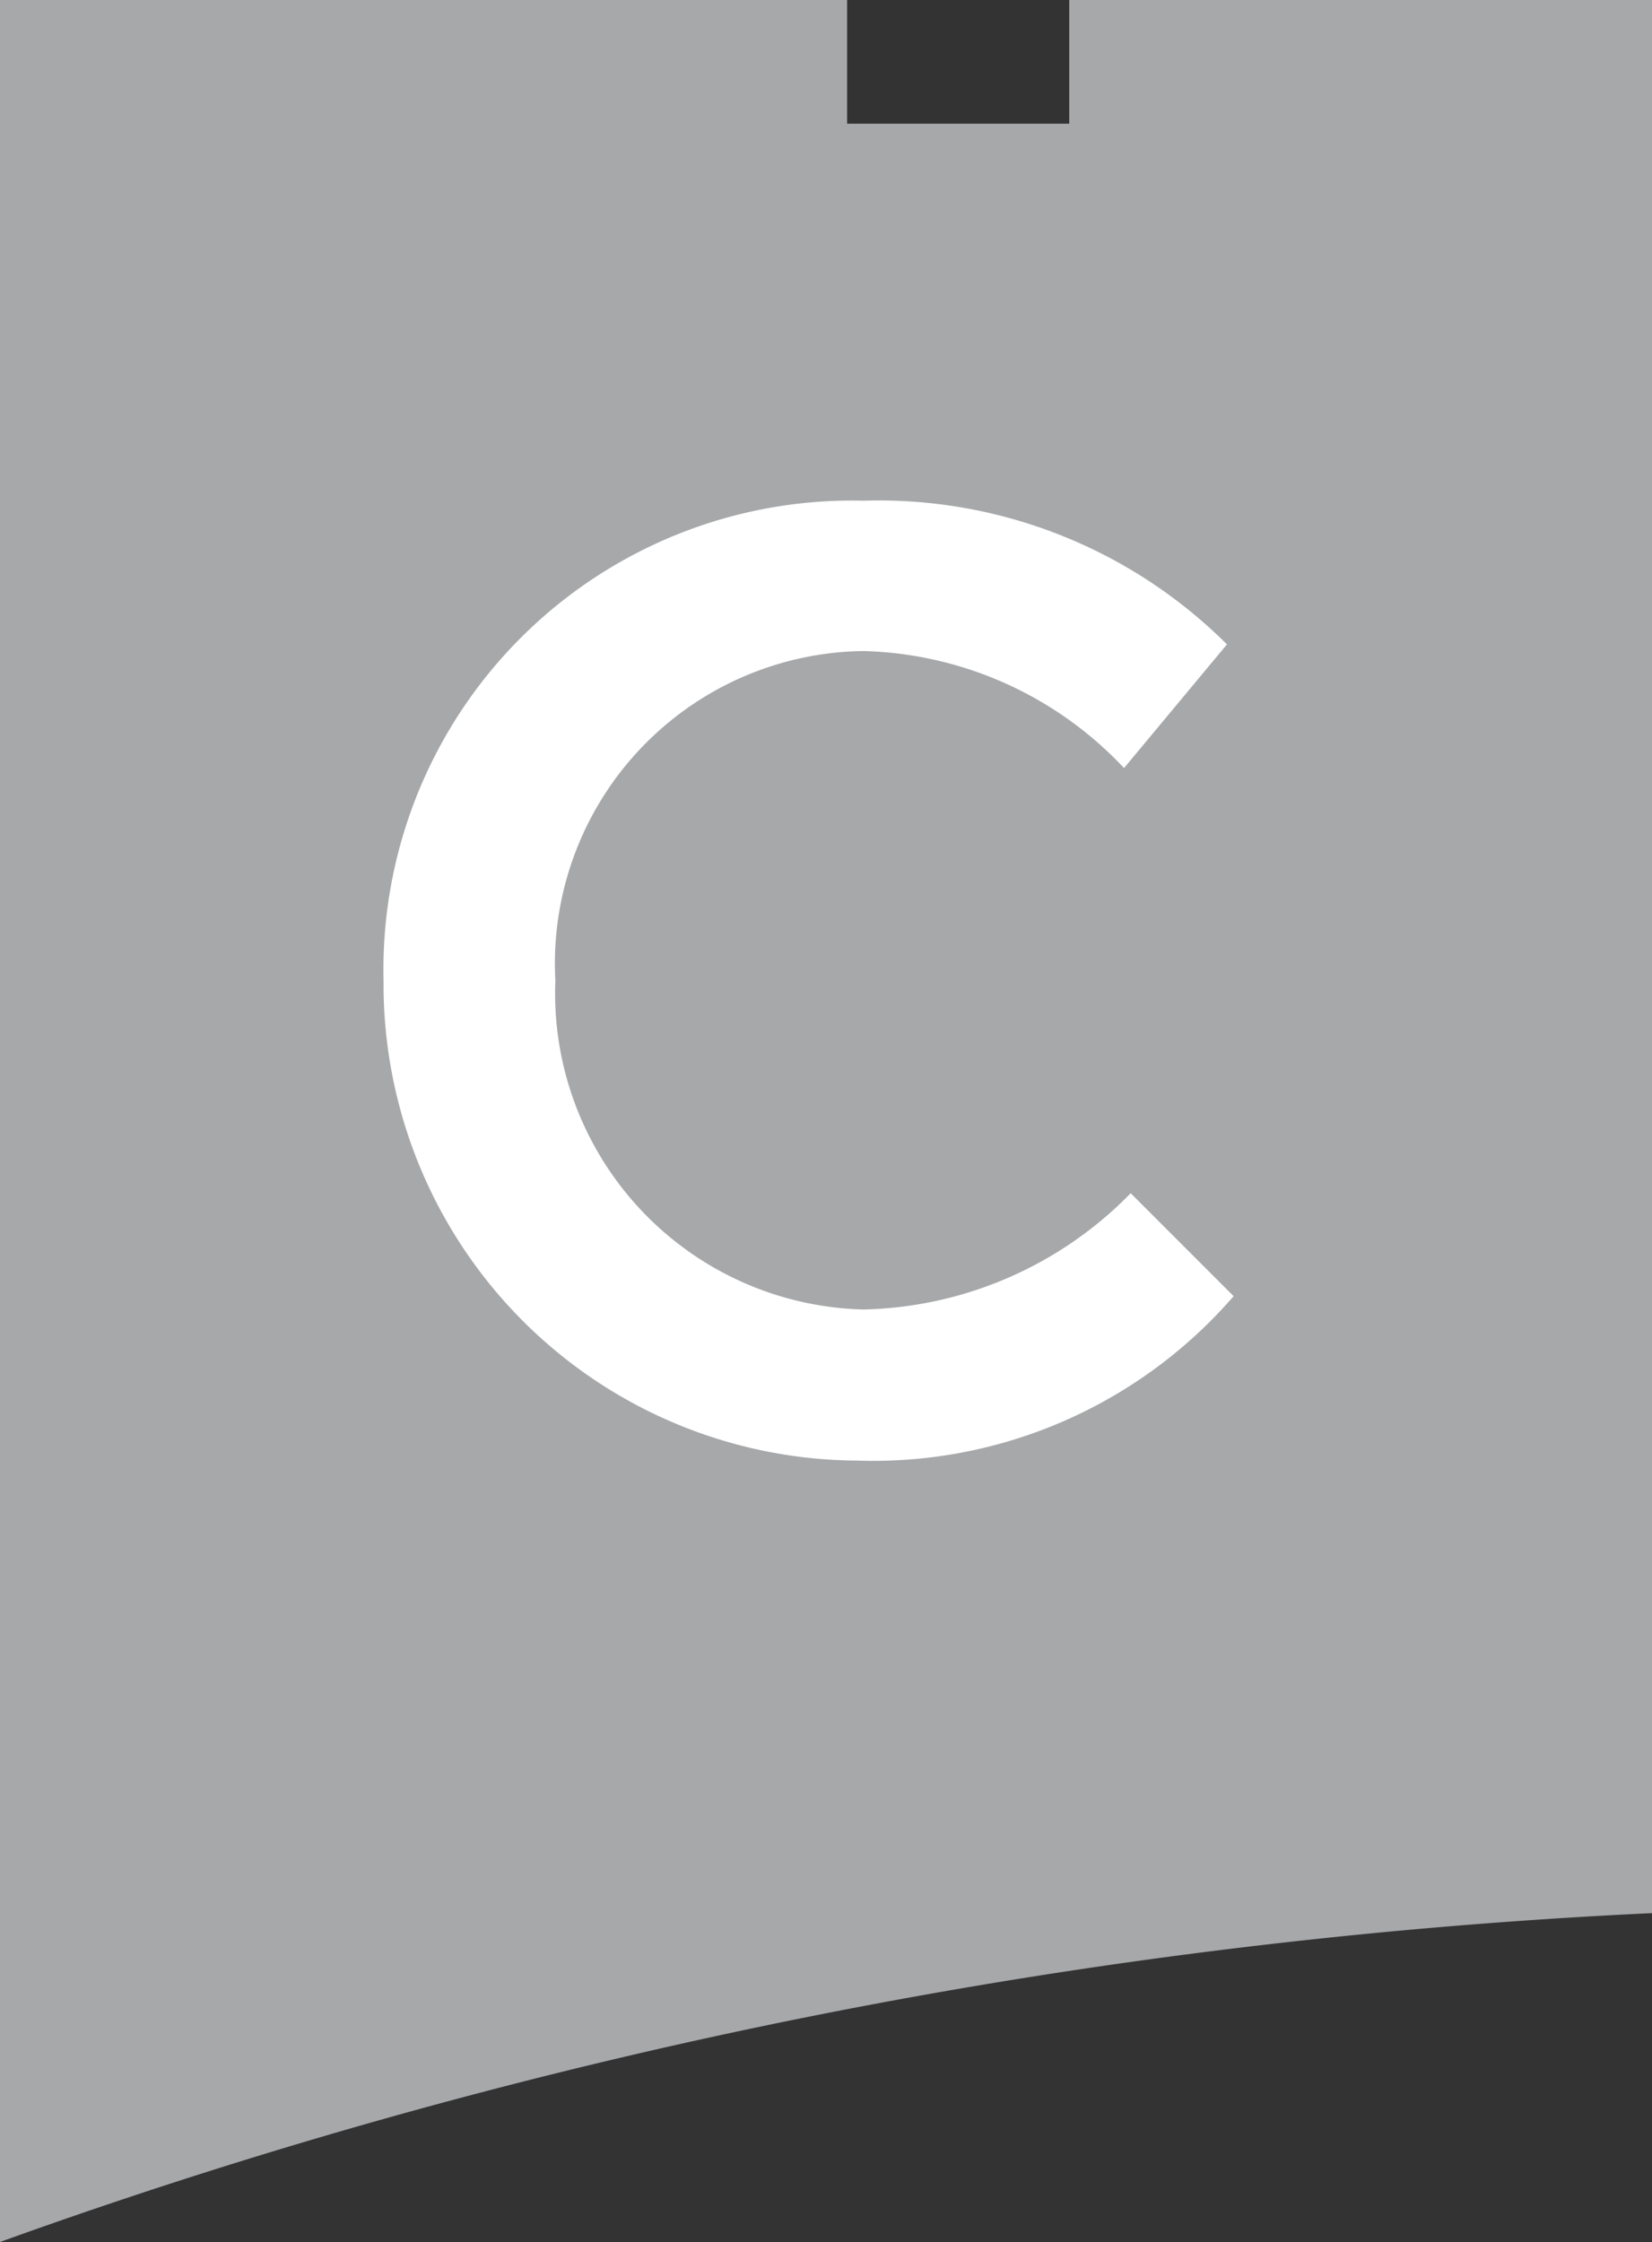
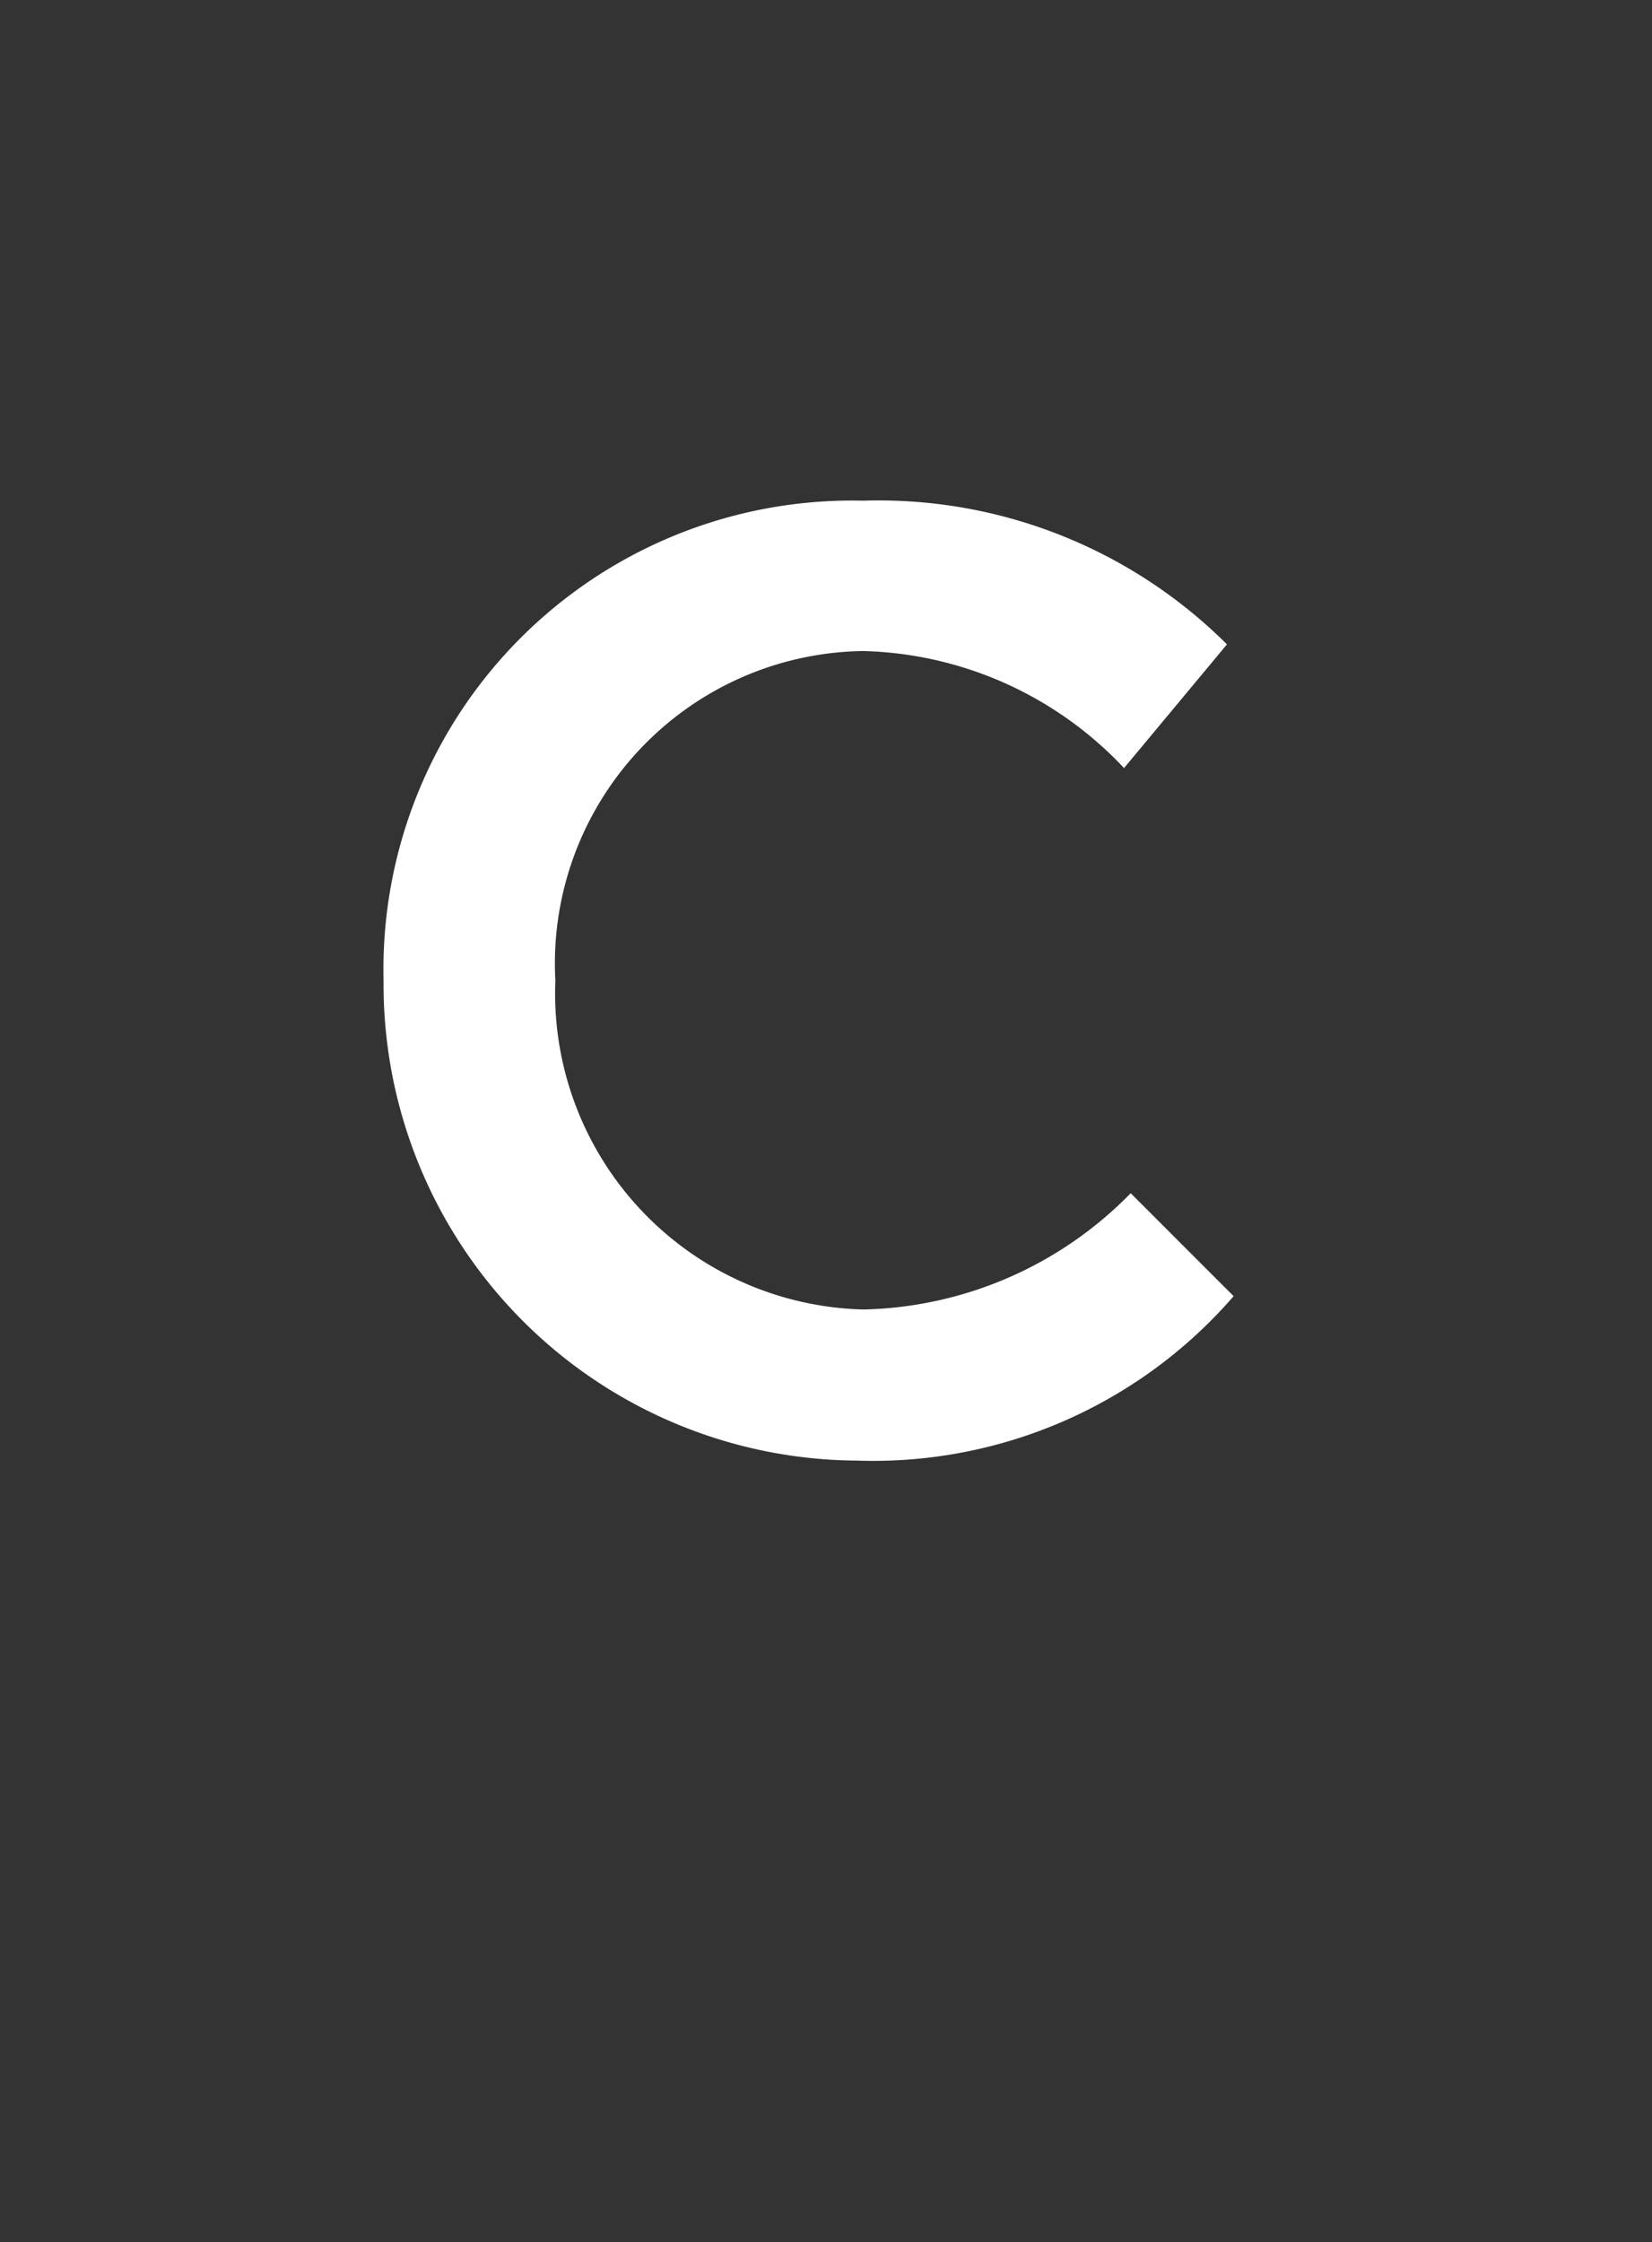
<svg xmlns="http://www.w3.org/2000/svg" viewBox="0 0 22.31 30.27">
  <rect x="0" y="0" width="22.31" height="30.27" fill="#333333" stroke="none" />
  <defs>
    <style>.cls-1{fill:#a6a8aa;}.cls-2{fill:#fff;}</style>
  </defs>
  <title>apto-21Recurso 23</title>
  <g id="Capa_2" data-name="Capa 2">
    <g id="Layer_1" data-name="Layer 1">
-       <path class="cls-1" d="M22.31,0H14.44V1.67h-3V0H0V30.27a76.44,76.44,0,0,1,22.31-4.44Z" />
-       <path class="cls-2" d="M5.18,13.24h0a6.33,6.33,0,0,1,6.48-6.48A6.66,6.66,0,0,1,16.57,8.7l-1.39,1.67a5,5,0,0,0-3.52-1.58A4.22,4.22,0,0,0,7.5,13.24h0a4.27,4.27,0,0,0,4.16,4.44,5.2,5.2,0,0,0,3.61-1.57l1.39,1.39a6.44,6.44,0,0,1-5.09,2.22A6.43,6.43,0,0,1,5.18,13.24Z" />
+       <path class="cls-2" d="M5.18,13.24a6.33,6.33,0,0,1,6.48-6.48A6.66,6.66,0,0,1,16.57,8.7l-1.39,1.67a5,5,0,0,0-3.52-1.58A4.22,4.22,0,0,0,7.5,13.24h0a4.27,4.27,0,0,0,4.16,4.44,5.2,5.2,0,0,0,3.61-1.57l1.39,1.39a6.44,6.44,0,0,1-5.09,2.22A6.43,6.43,0,0,1,5.18,13.24Z" />
    </g>
  </g>
</svg>